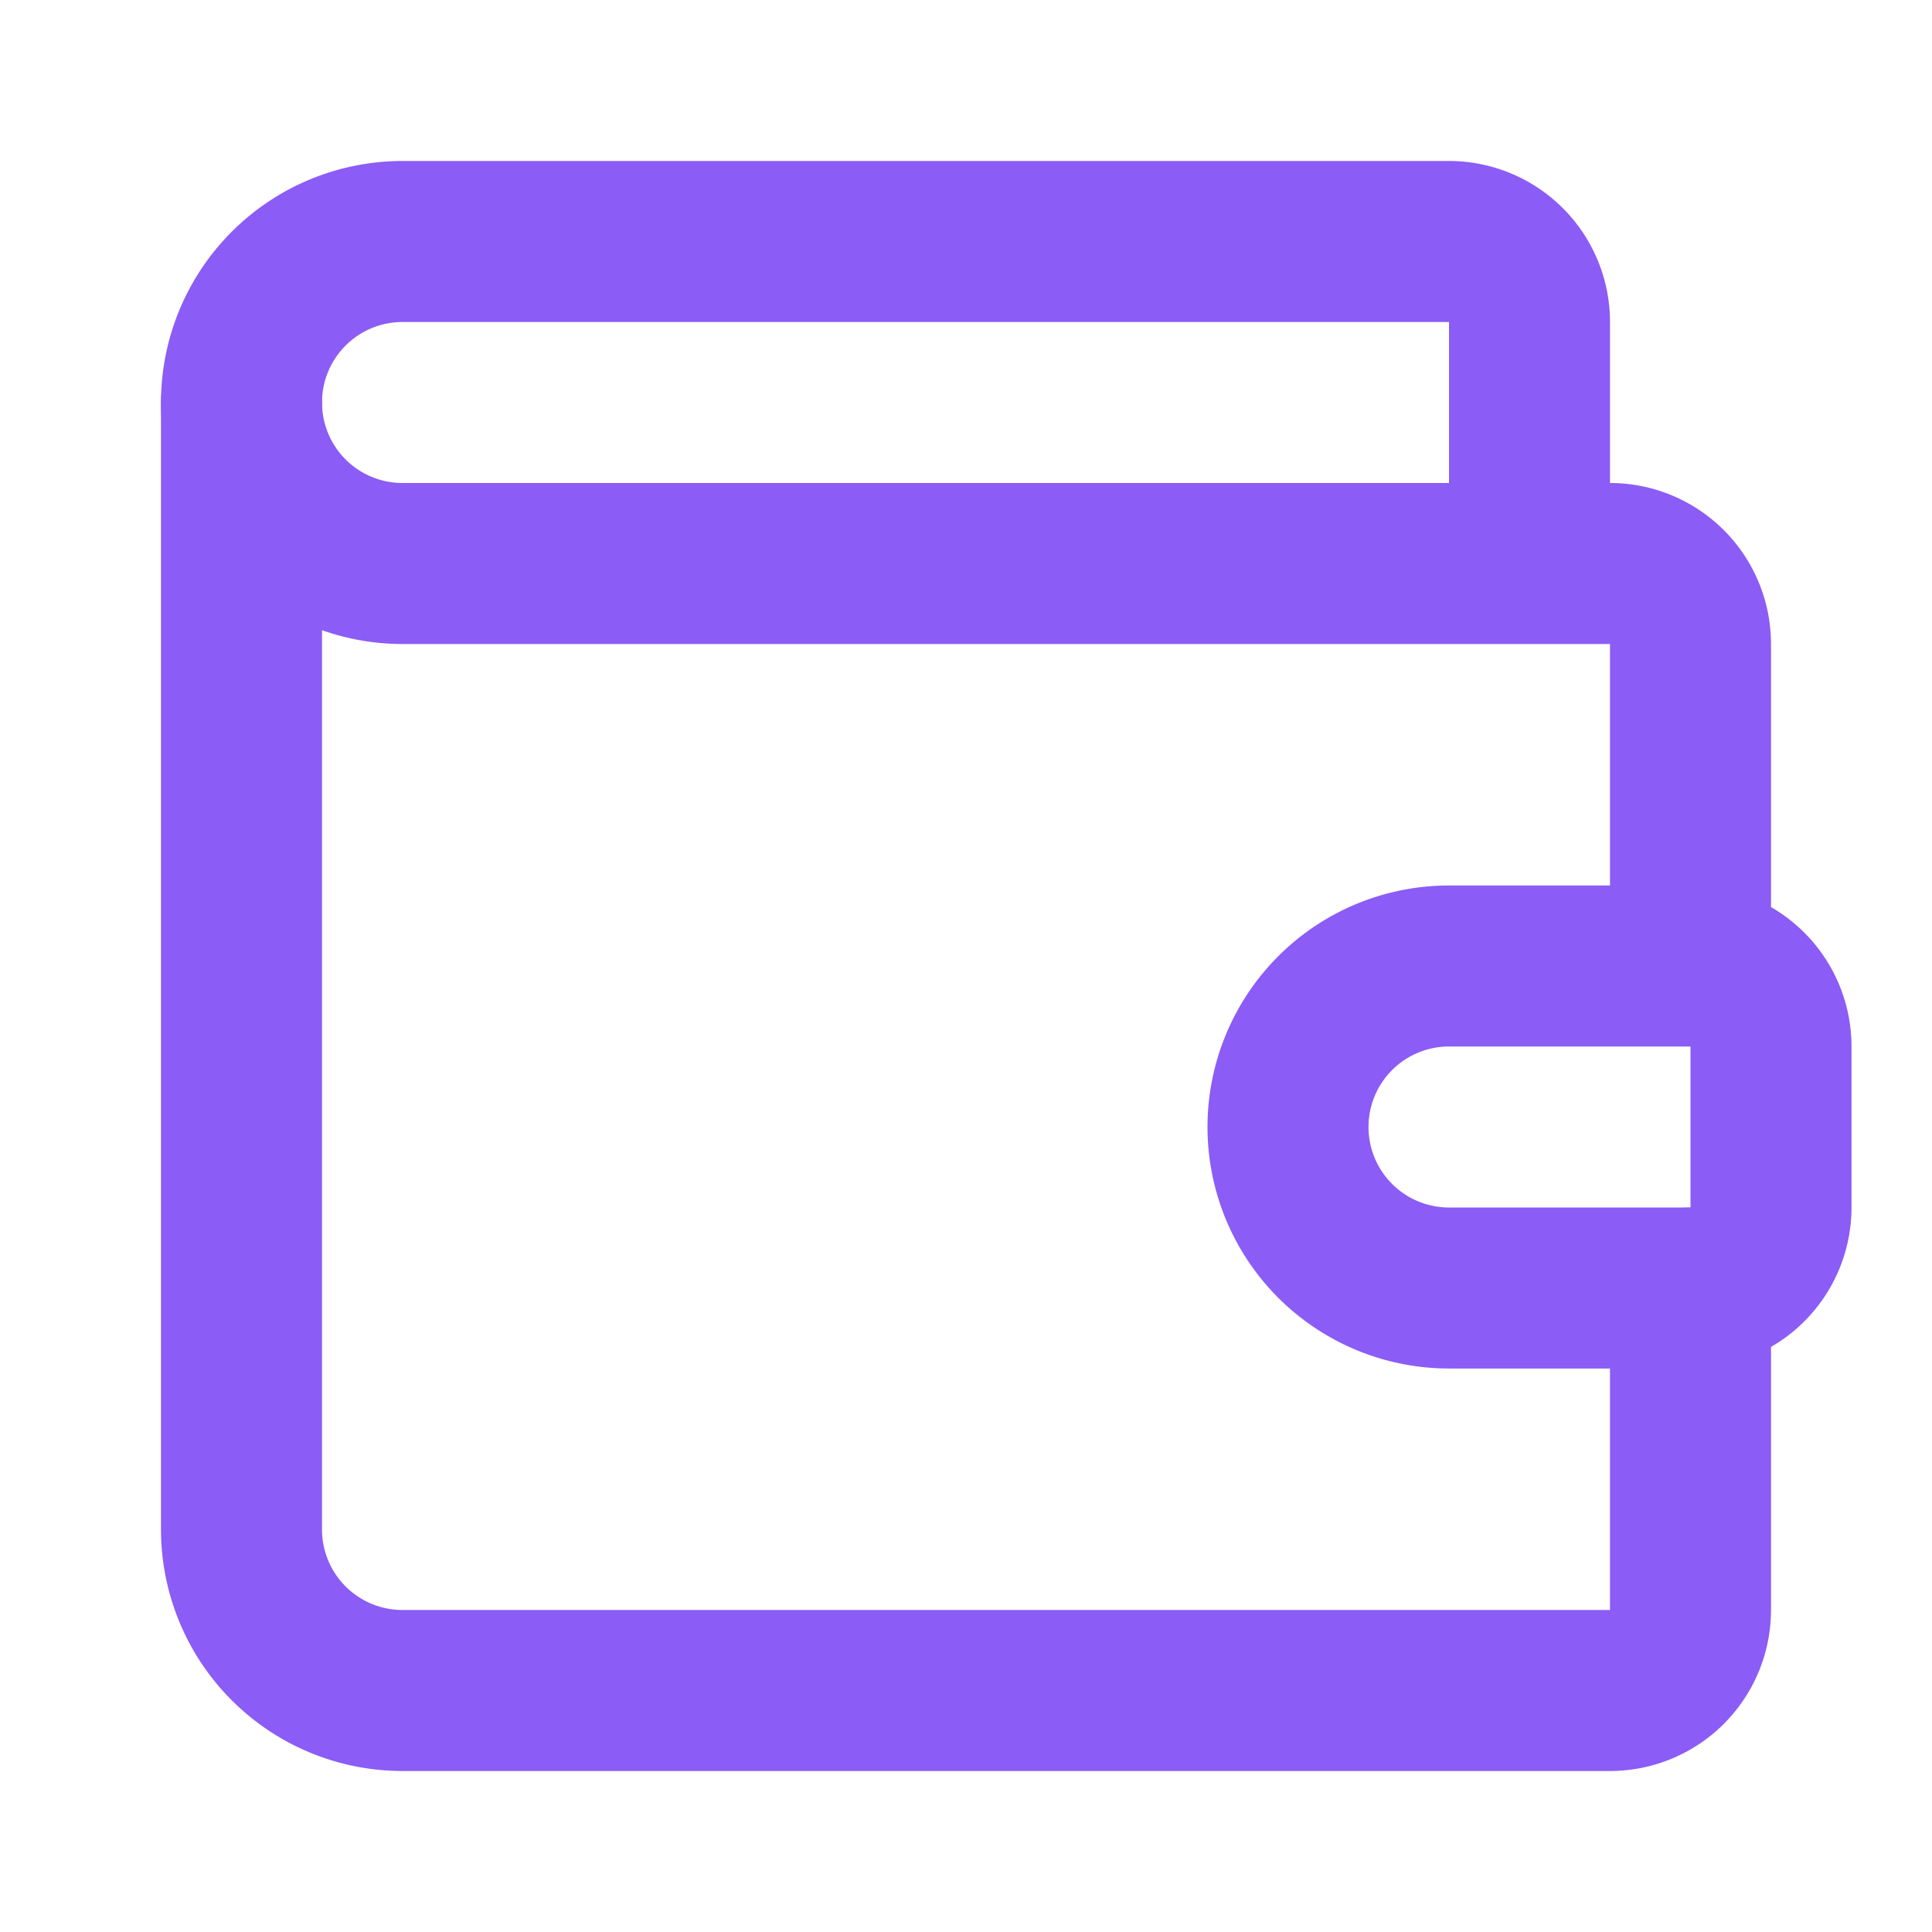
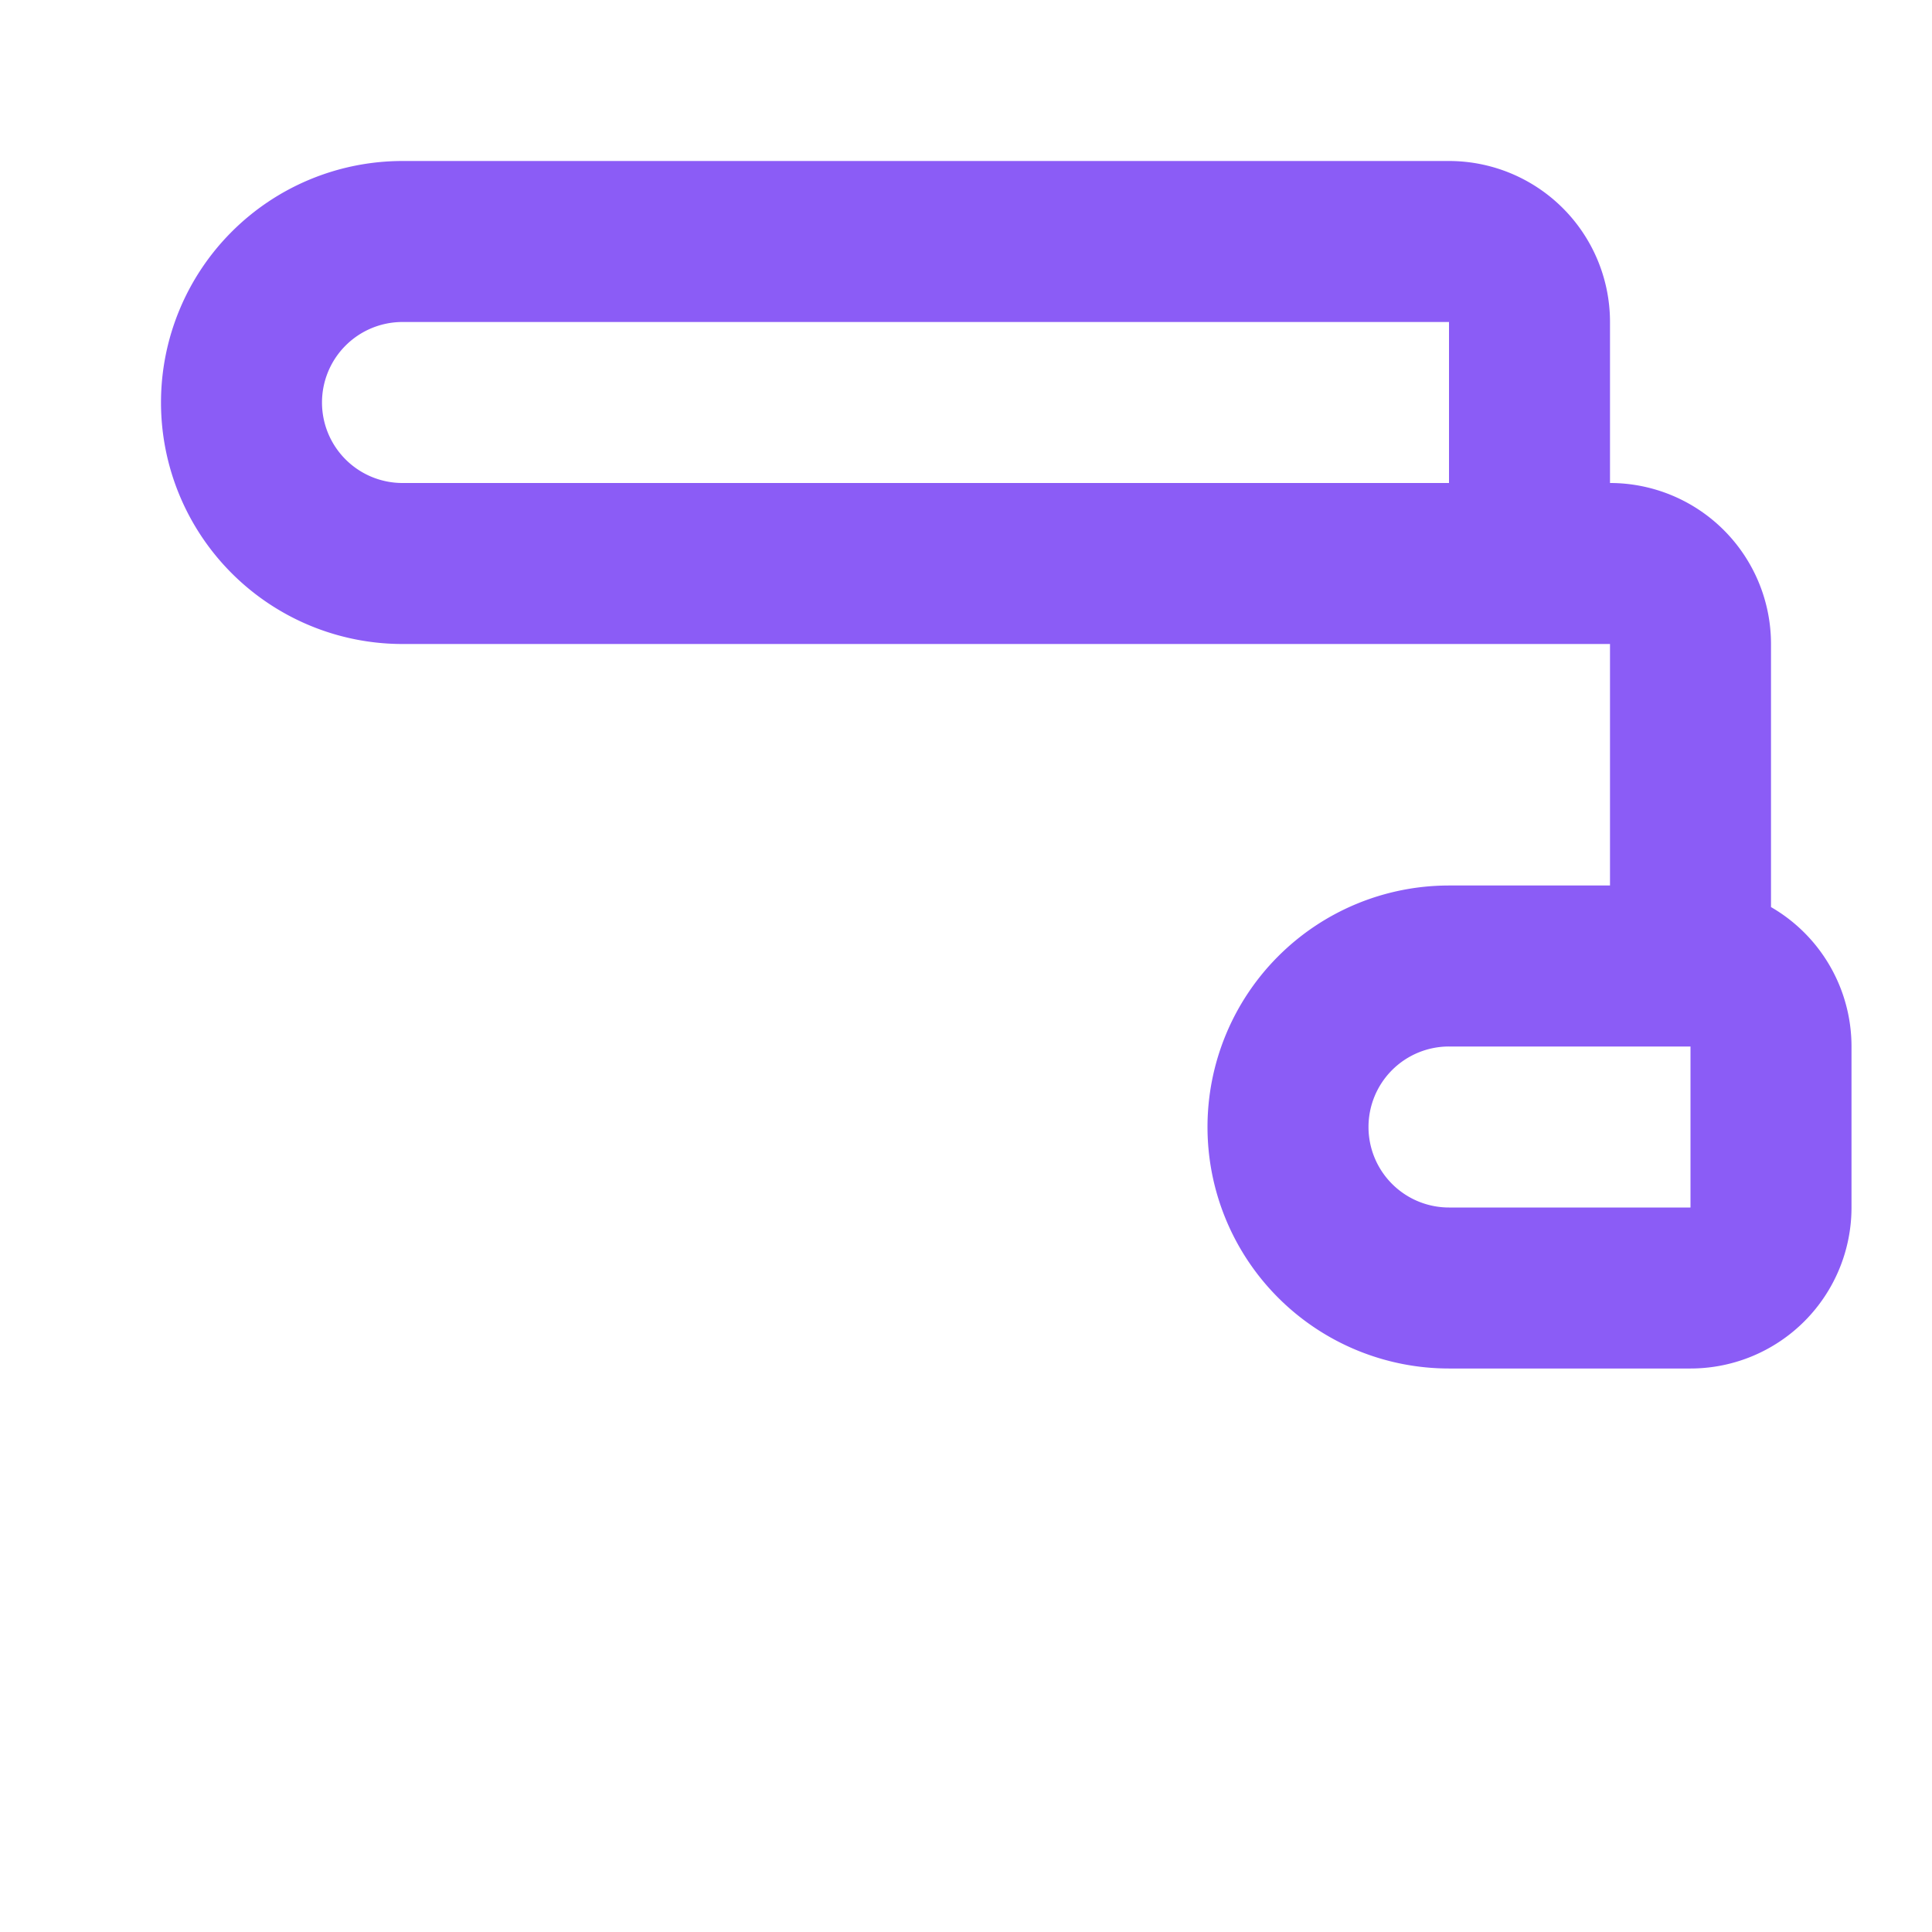
<svg xmlns="http://www.w3.org/2000/svg" width="24" height="24" viewBox="0 0 24 24" fill="none" stroke="#8b5cf6" stroke-width="2" stroke-linecap="round" stroke-linejoin="round" class="lucide lucide-wallet">
  <path d="M19 7V4a1 1 0 0 0-1-1H5a2 2 0 0 0 0 4h15a1 1 0 0 1 1 1v4h-3a2 2 0 0 0 0 4h3a1 1 0 0 0 1-1v-2a1 1 0 0 0-1-1" />
-   <path d="M3 5v14a2 2 0 0 0 2 2h15a1 1 0 0 0 1-1v-4" />
</svg>